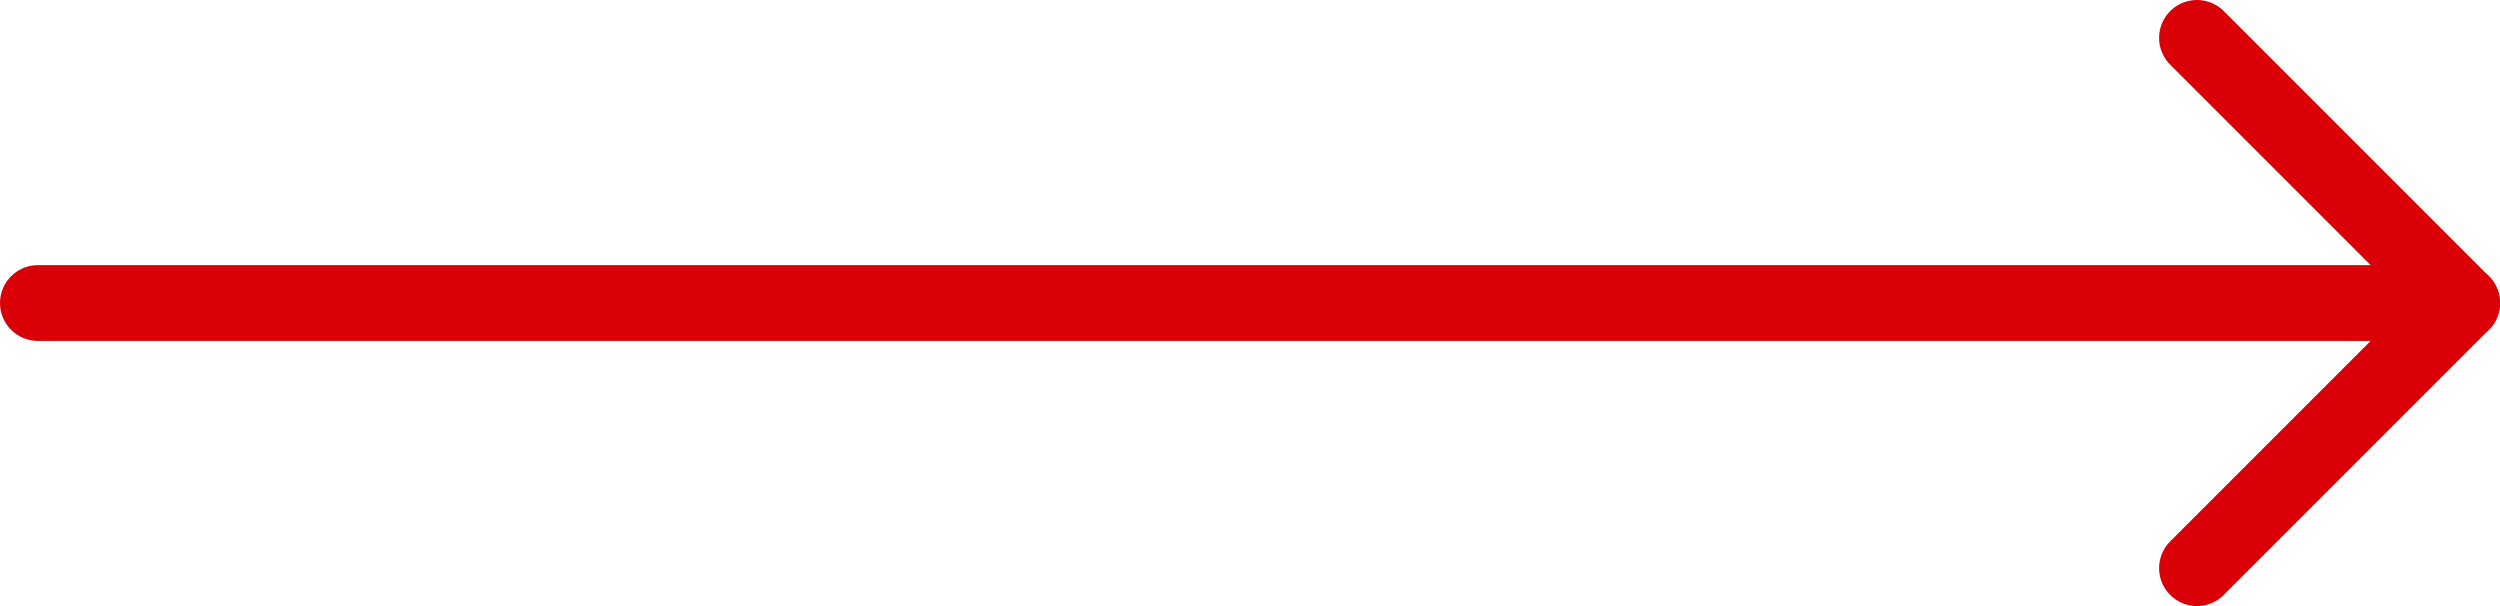
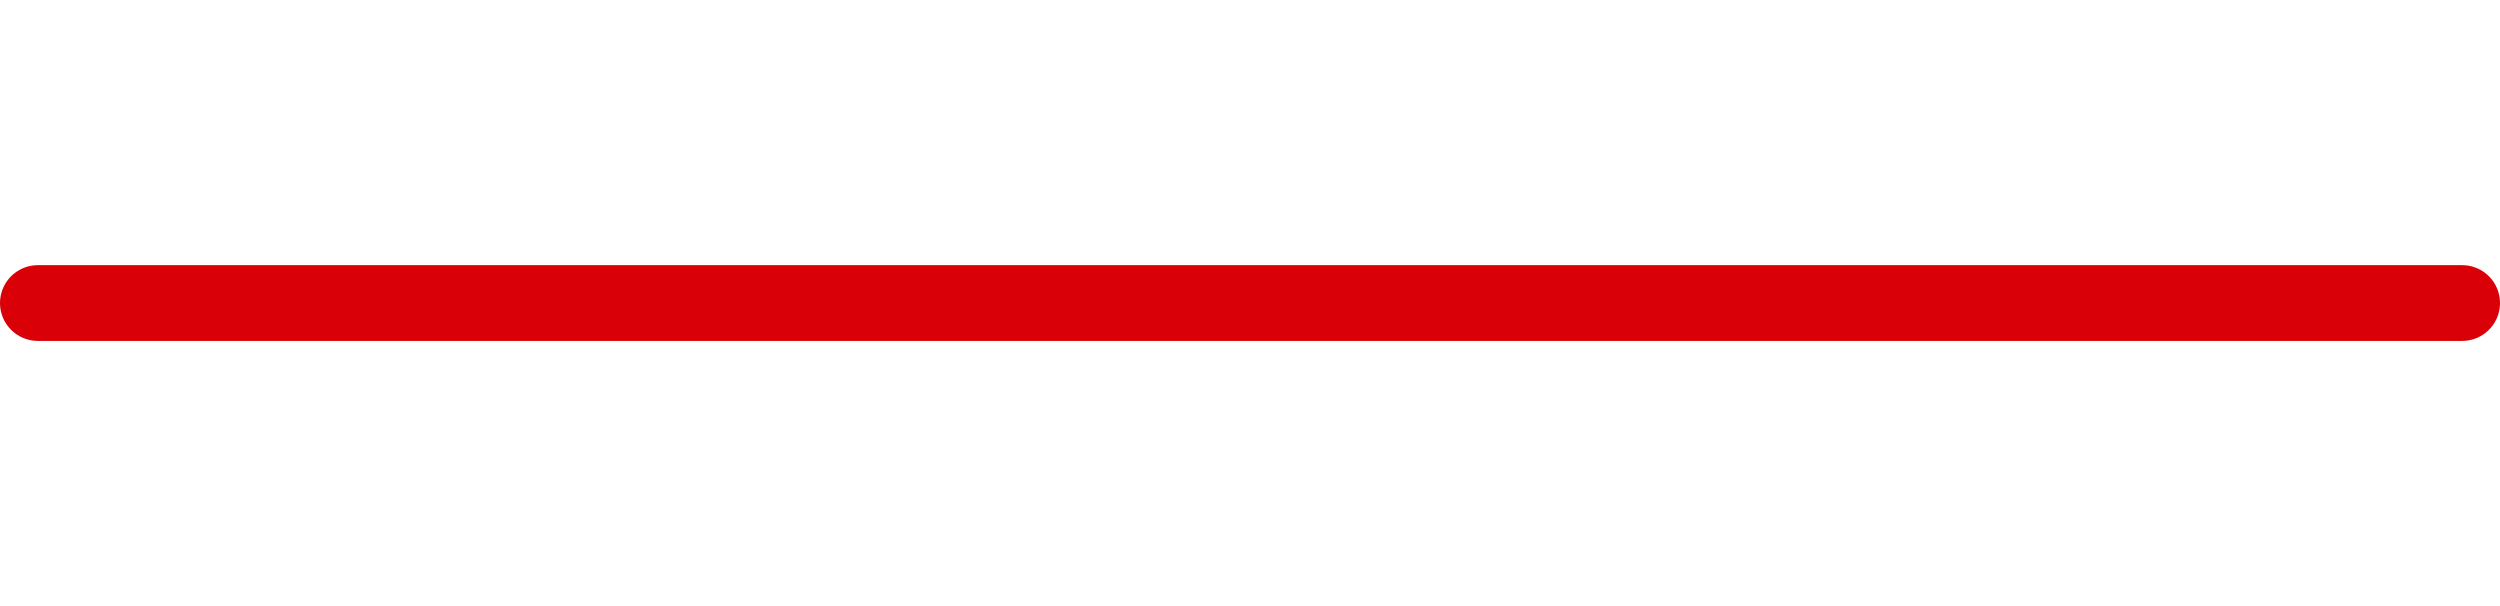
<svg xmlns="http://www.w3.org/2000/svg" id="_Слой_2" data-name="Слой 2" viewBox="0 0 66 16">
  <defs>
    <style>
      .cls-1 {
        fill: none;
        stroke: #d90007;
        stroke-linecap: round;
        stroke-linejoin: round;
        stroke-width: 2px;
      }
    </style>
  </defs>
  <g id="_Слой_1-2" data-name="Слой 1">
    <line class="cls-1" x1="1" y1="8" x2="65" y2="8" />
-     <polyline class="cls-1" points="58 1 65 8 58 15" />
  </g>
</svg>